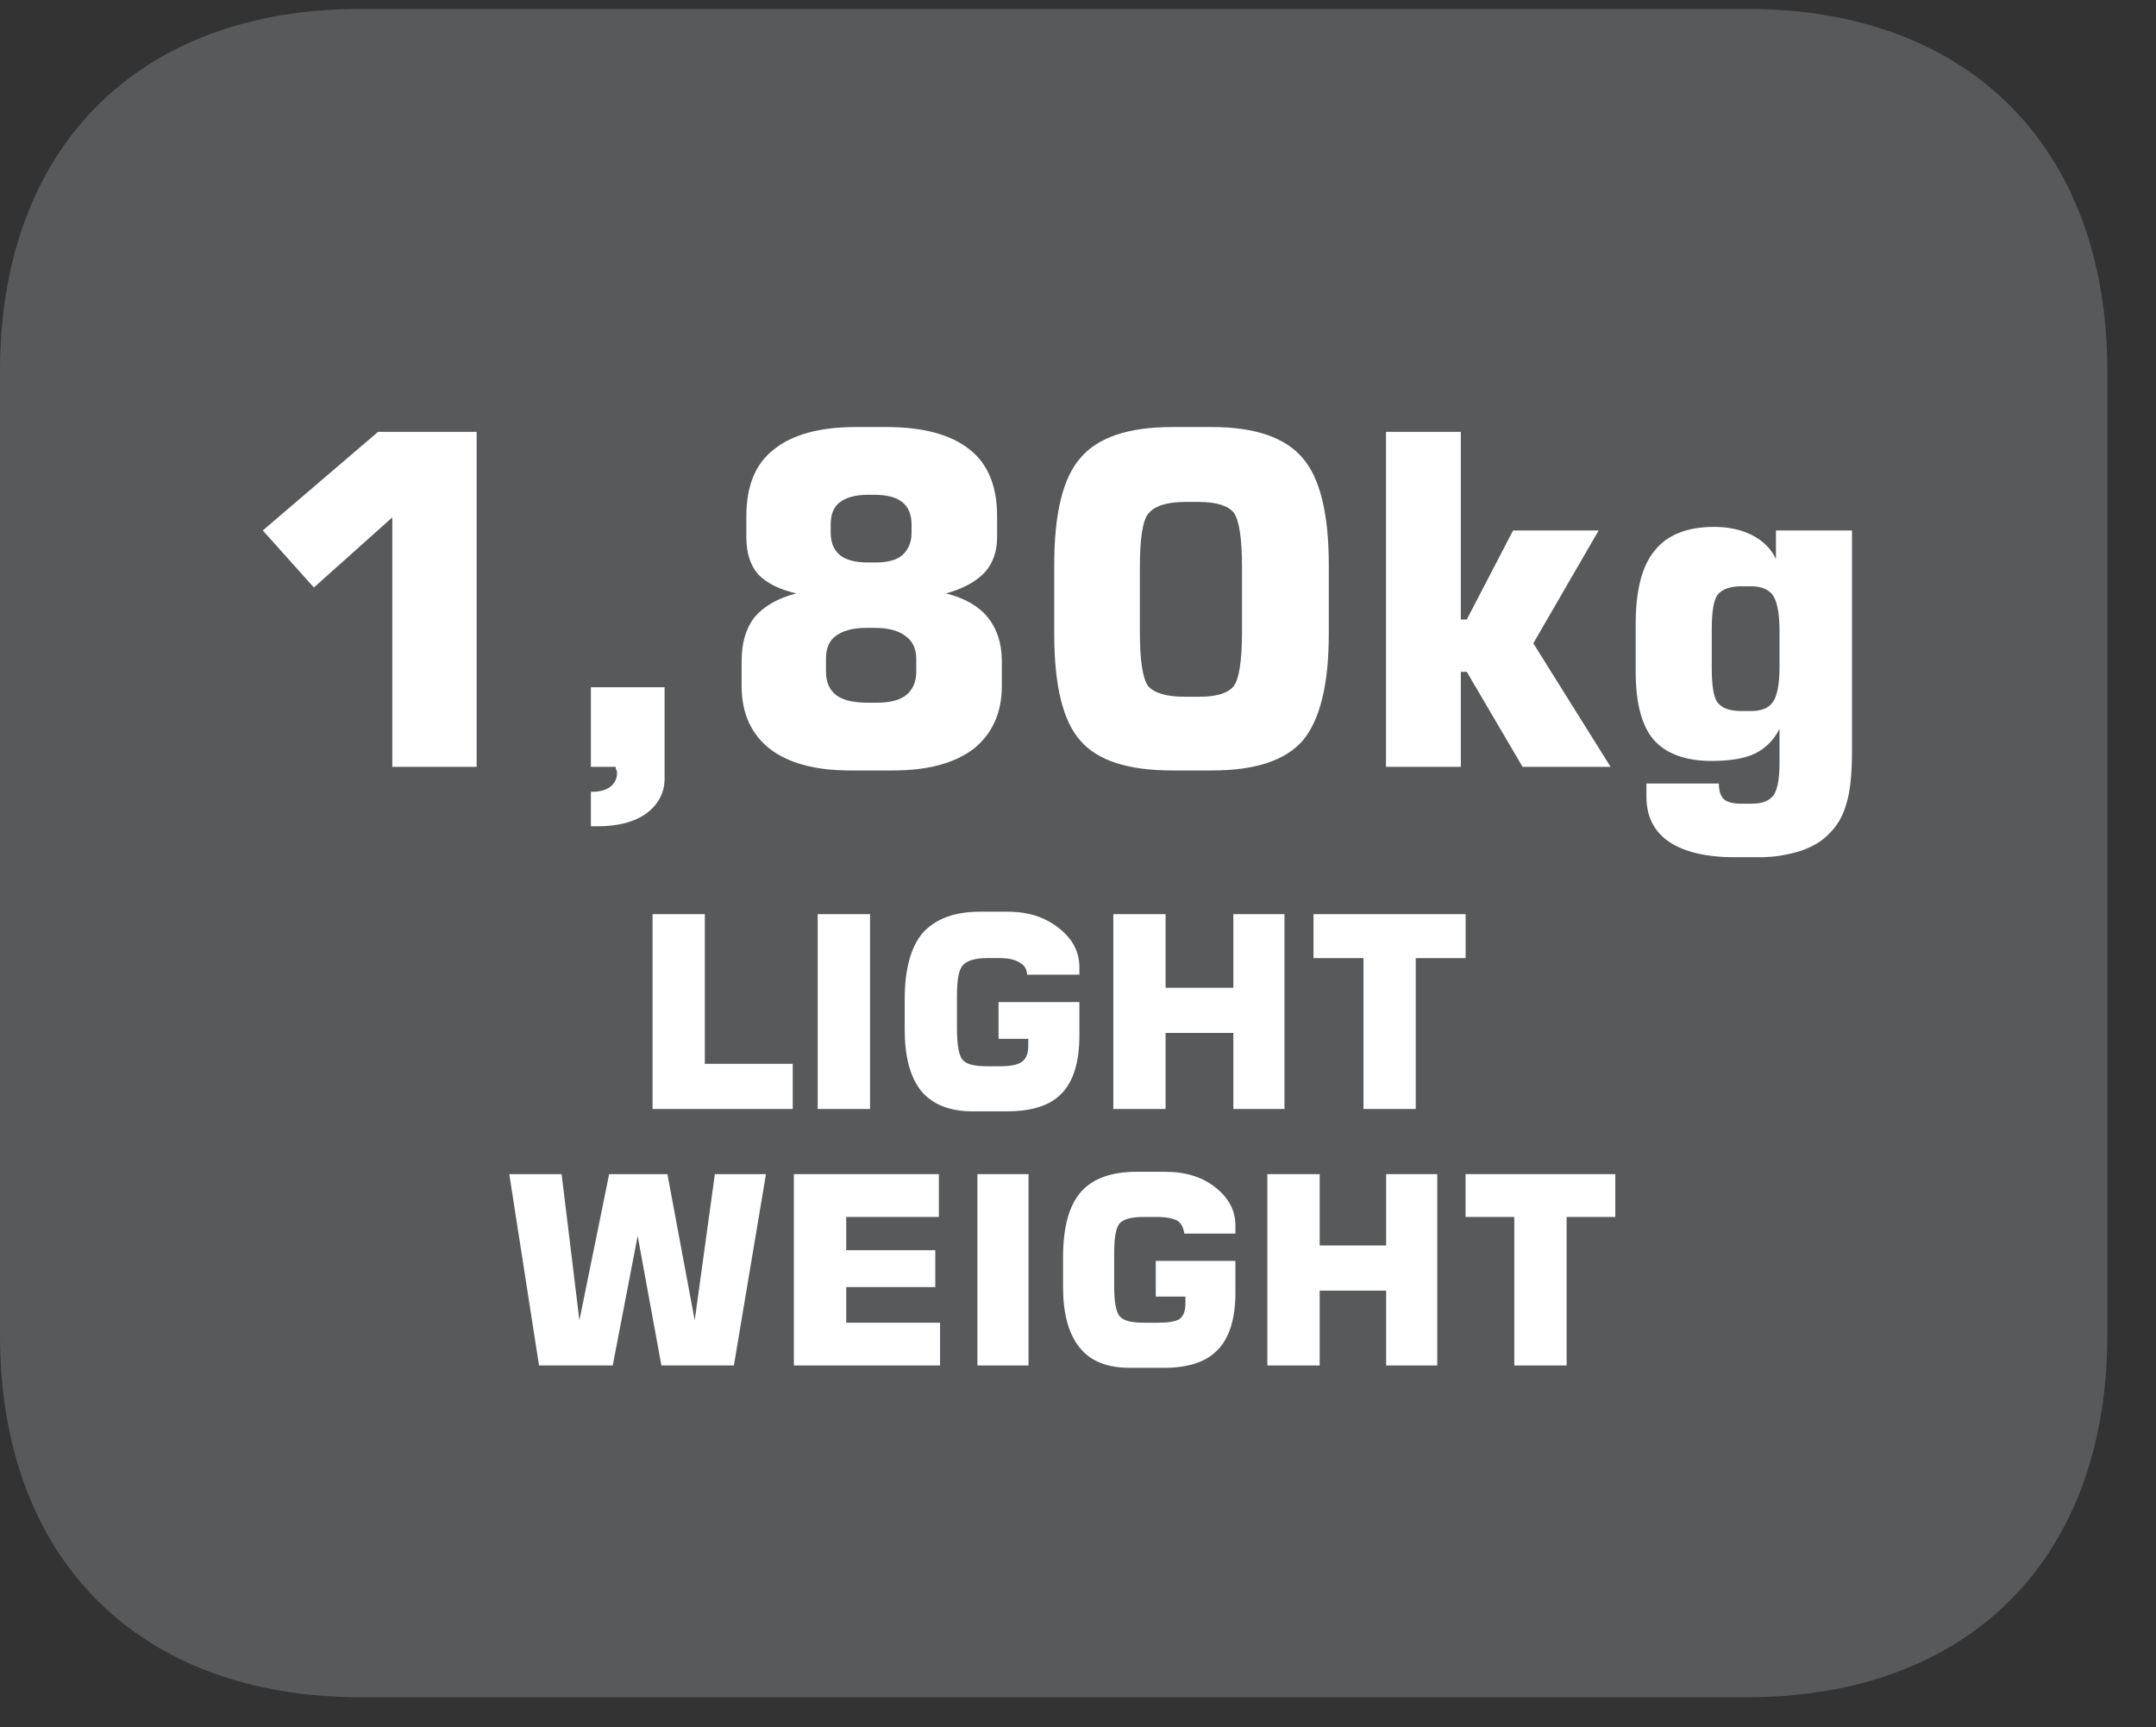
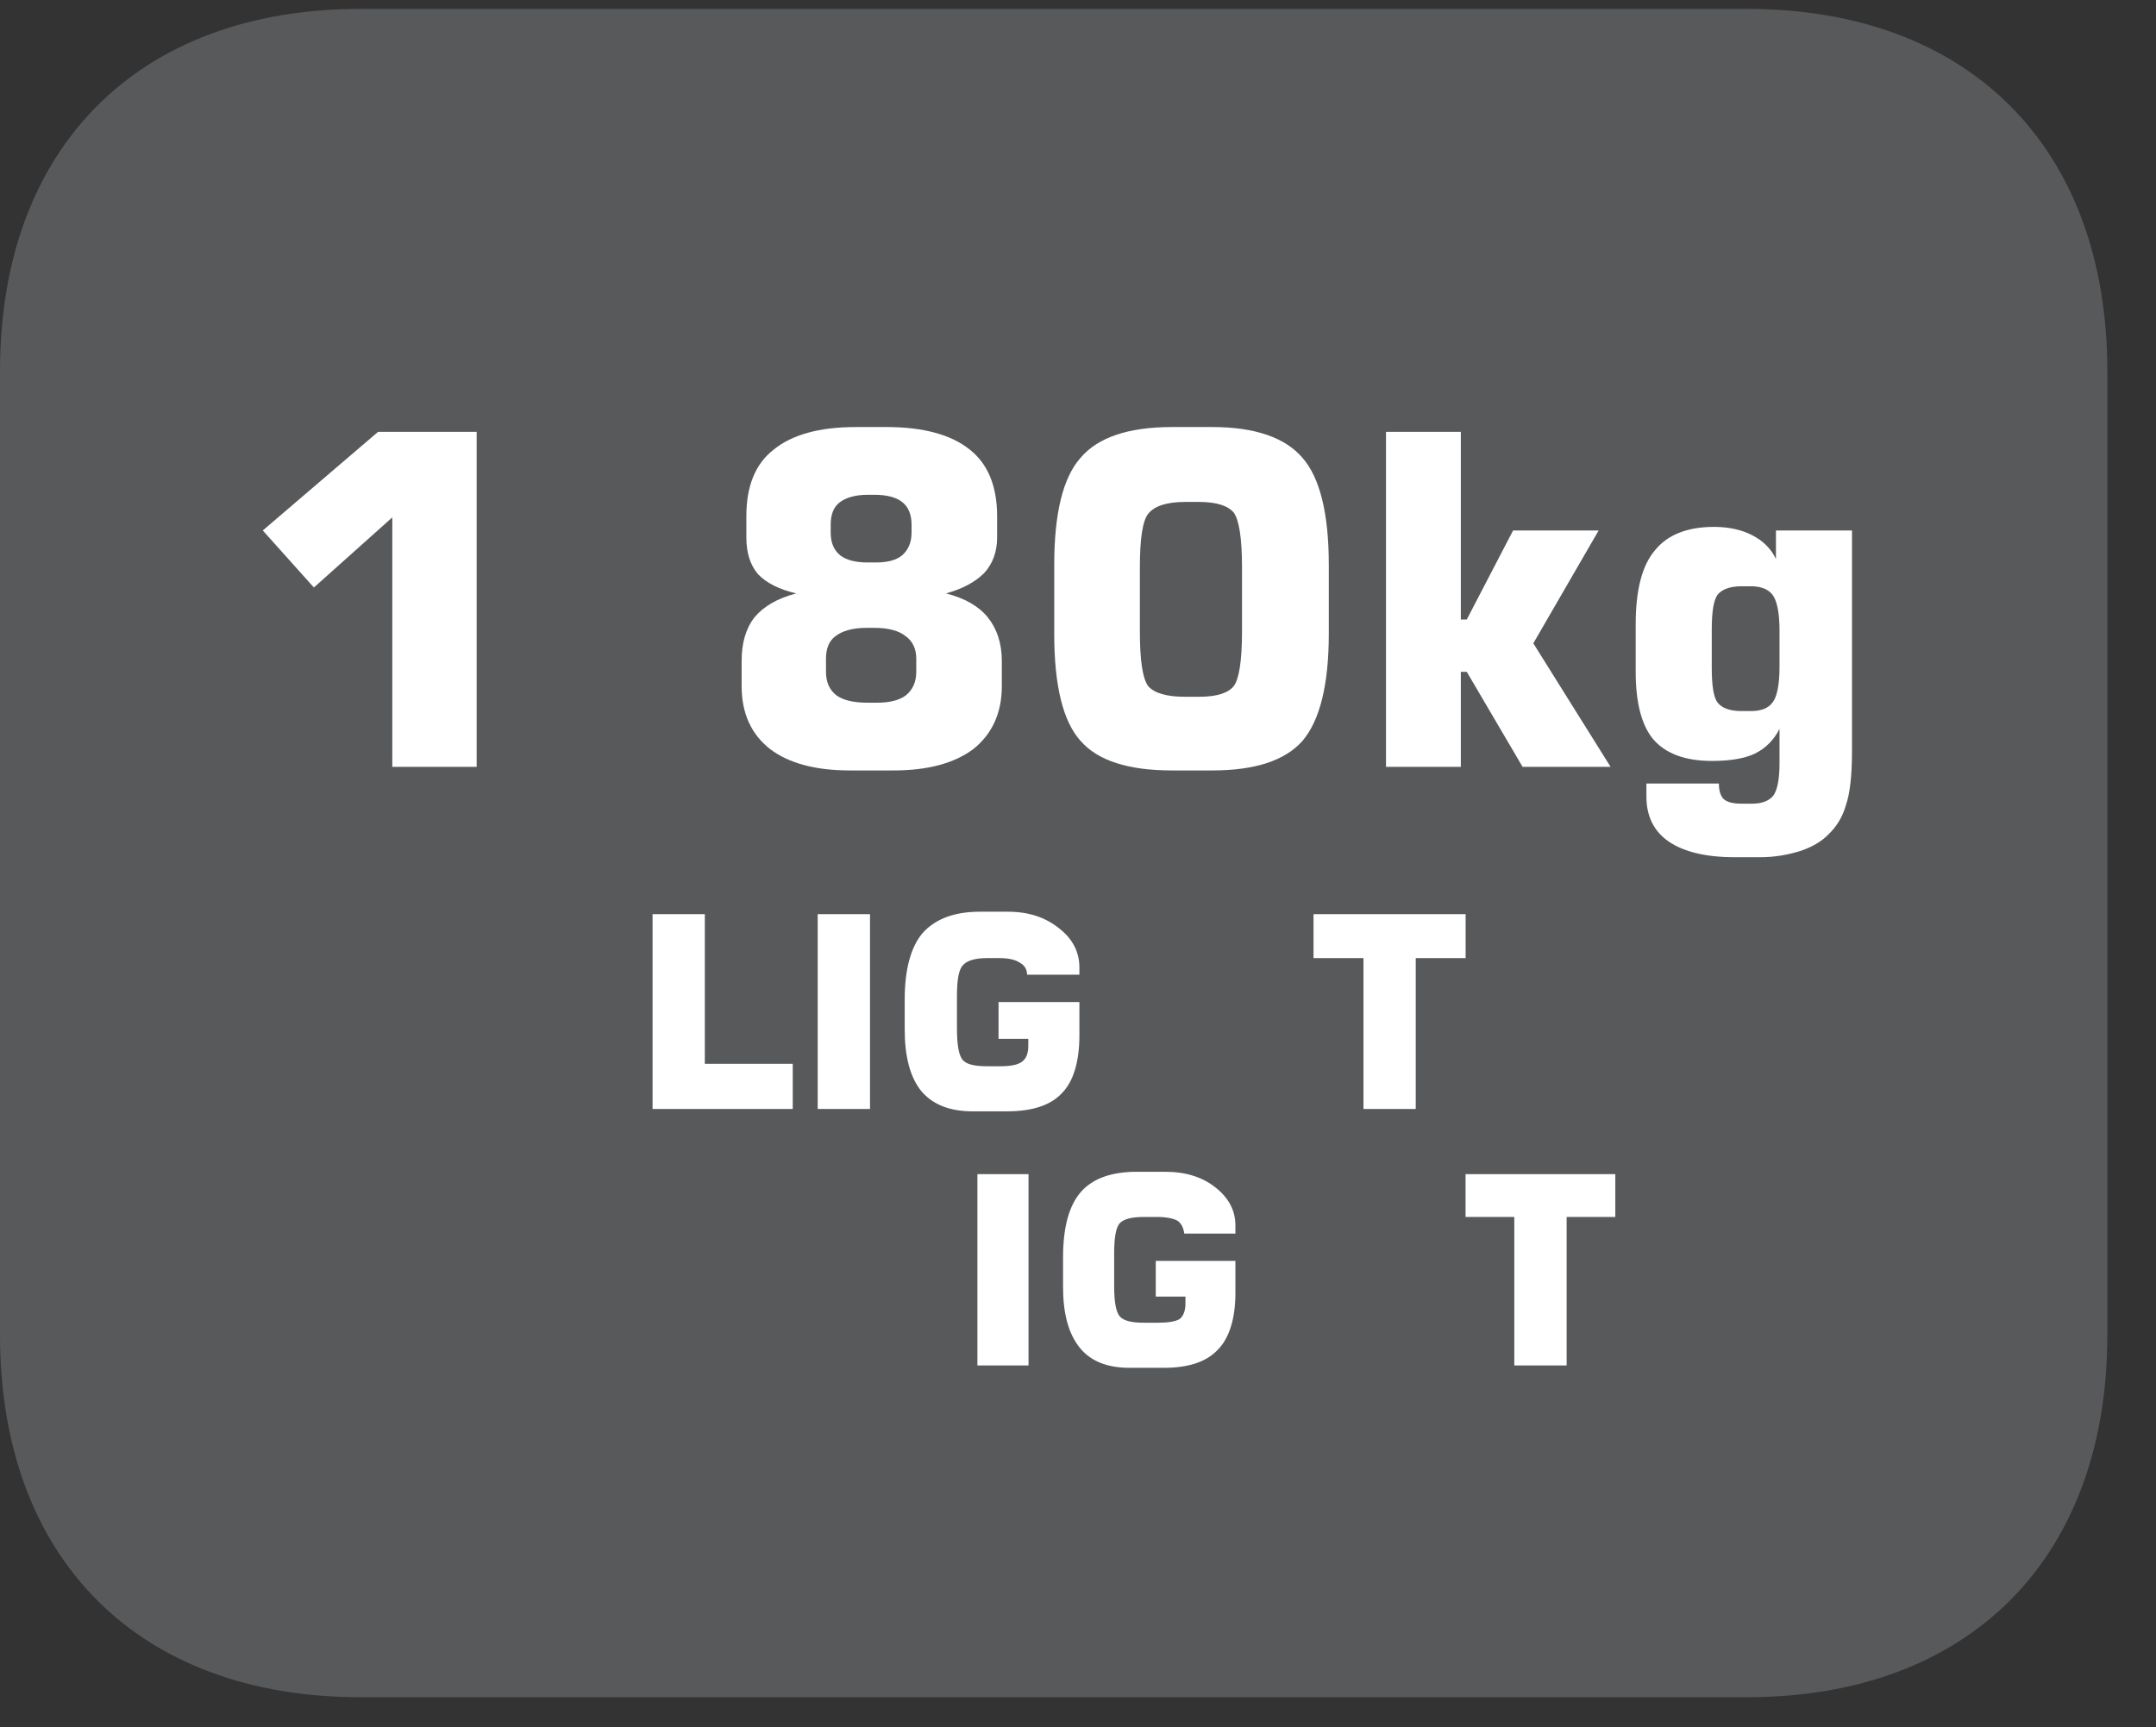
<svg xmlns="http://www.w3.org/2000/svg" xmlns:xlink="http://www.w3.org/1999/xlink" width="28.347pt" height="22.716pt" viewBox="0 0 28.347 22.716" version="1.2">
  <rect x="0" y="0" width="28.347" height="22.716" fill="#333333" stroke="none" />
  <defs>
    <g>
      <symbol overflow="visible" id="glyph0-0">
        <path style="stroke:none;" d="M 0.172 0.625 L 0.172 -2.484 L 1.938 -2.484 L 1.938 0.625 Z M 0.375 0.422 L 1.734 0.422 L 1.734 -2.281 L 0.375 -2.281 Z M 0.375 0.422 " />
      </symbol>
      <symbol overflow="visible" id="glyph0-1">
        <path style="stroke:none;" d="M 0.266 0 L 0.266 -2.562 L 0.953 -2.562 L 0.953 -0.594 L 2.109 -0.594 L 2.109 0 Z M 0.266 0 " />
      </symbol>
      <symbol overflow="visible" id="glyph0-2">
        <path style="stroke:none;" d="M 0.281 0 L 0.281 -2.562 L 0.969 -2.562 L 0.969 0 Z M 0.281 0 " />
      </symbol>
      <symbol overflow="visible" id="glyph0-3">
        <path style="stroke:none;" d="M 2.469 -1.766 L 1.781 -1.766 C 1.781 -1.836 1.746 -1.891 1.688 -1.922 C 1.633 -1.961 1.543 -1.984 1.422 -1.984 L 1.25 -1.984 C 1.094 -1.984 0.988 -1.949 0.938 -1.891 C 0.883 -1.836 0.859 -1.699 0.859 -1.484 L 0.859 -1.062 C 0.859 -0.844 0.883 -0.699 0.938 -0.641 C 0.988 -0.586 1.094 -0.562 1.25 -0.562 L 1.438 -0.562 C 1.57 -0.562 1.664 -0.582 1.719 -0.625 C 1.77 -0.664 1.797 -0.734 1.797 -0.828 L 1.797 -0.922 L 1.406 -0.922 L 1.406 -1.406 L 2.469 -1.406 L 2.469 -0.969 C 2.469 -0.613 2.387 -0.355 2.234 -0.203 C 2.086 -0.047 1.848 0.031 1.516 0.031 L 1.062 0.031 C 0.77 0.031 0.543 -0.055 0.391 -0.234 C 0.242 -0.418 0.172 -0.691 0.172 -1.047 L 0.172 -1.438 C 0.172 -1.832 0.25 -2.125 0.406 -2.312 C 0.57 -2.496 0.82 -2.594 1.156 -2.594 L 1.531 -2.594 C 1.801 -2.594 2.023 -2.52 2.203 -2.375 C 2.379 -2.238 2.469 -2.066 2.469 -1.859 Z M 2.469 -1.766 " />
      </symbol>
      <symbol overflow="visible" id="glyph0-4">
-         <path style="stroke:none;" d="M 0.266 0 L 0.266 -2.562 L 0.953 -2.562 L 0.953 -1.594 L 1.844 -1.594 L 1.844 -2.562 L 2.516 -2.562 L 2.516 0 L 1.844 0 L 1.844 -1 L 0.953 -1 L 0.953 0 Z M 0.266 0 " />
-       </symbol>
+         </symbol>
      <symbol overflow="visible" id="glyph0-5">
        <path style="stroke:none;" d="M 0.766 0 L 0.766 -1.984 L 0.109 -1.984 L 0.109 -2.562 L 2.109 -2.562 L 2.109 -1.984 L 1.453 -1.984 L 1.453 0 Z M 0.766 0 " />
      </symbol>
      <symbol overflow="visible" id="glyph0-6">
        <path style="stroke:none;" d="" />
      </symbol>
      <symbol overflow="visible" id="glyph1-0">
        <path style="stroke:none;" d="M 0.297 1.078 L 0.297 -4.281 L 3.328 -4.281 L 3.328 1.078 Z M 0.641 0.734 L 3 0.734 L 3 -3.938 L 0.641 -3.938 Z M 0.641 0.734 " />
      </symbol>
      <symbol overflow="visible" id="glyph1-1">
        <path style="stroke:none;" d="M 0.5 -3.109 L 2.016 -4.406 L 3.312 -4.406 L 3.312 0 L 2.203 0 L 2.203 -3.281 L 1.172 -2.359 Z M 0.5 -3.109 " />
      </symbol>
      <symbol overflow="visible" id="glyph1-2">
-         <path style="stroke:none;" d="M 0.578 0 L 0.578 -1.047 L 1.547 -1.047 L 1.547 0.156 C 1.547 0.34 1.465 0.492 1.312 0.609 C 1.156 0.723 0.941 0.781 0.672 0.781 L 0.578 0.781 L 0.578 0.328 L 0.594 0.328 C 0.695 0.328 0.773 0.305 0.828 0.266 C 0.887 0.223 0.922 0.16 0.922 0.078 C 0.922 0.055 0.914 0.039 0.906 0.031 C 0.906 0.02 0.906 0.008 0.906 0 Z M 0.578 0 " />
-       </symbol>
+         </symbol>
      <symbol overflow="visible" id="glyph1-3">
        <path style="stroke:none;" d="M 1.859 0.047 C 1.41 0.047 1.059 -0.047 0.812 -0.234 C 0.562 -0.43 0.438 -0.707 0.438 -1.062 L 0.438 -1.391 C 0.438 -1.629 0.492 -1.82 0.609 -1.969 C 0.73 -2.113 0.914 -2.219 1.156 -2.281 C 0.938 -2.332 0.77 -2.414 0.656 -2.531 C 0.551 -2.652 0.5 -2.816 0.5 -3.016 L 0.5 -3.297 C 0.5 -3.691 0.617 -3.984 0.859 -4.172 C 1.098 -4.367 1.457 -4.469 1.938 -4.469 L 2.344 -4.469 C 2.832 -4.469 3.195 -4.367 3.438 -4.172 C 3.676 -3.984 3.797 -3.691 3.797 -3.297 L 3.797 -3.016 C 3.797 -2.828 3.738 -2.668 3.625 -2.547 C 3.508 -2.43 3.34 -2.34 3.125 -2.281 C 3.371 -2.219 3.555 -2.113 3.672 -1.969 C 3.793 -1.82 3.859 -1.629 3.859 -1.391 L 3.859 -1.062 C 3.859 -0.707 3.73 -0.43 3.484 -0.234 C 3.234 -0.047 2.883 0.047 2.438 0.047 Z M 2.188 -3.578 L 2.094 -3.578 C 1.938 -3.578 1.816 -3.543 1.734 -3.484 C 1.648 -3.422 1.609 -3.32 1.609 -3.188 L 1.609 -3.078 C 1.609 -2.953 1.648 -2.852 1.734 -2.781 C 1.816 -2.719 1.938 -2.688 2.094 -2.688 L 2.203 -2.688 C 2.355 -2.688 2.473 -2.719 2.547 -2.781 C 2.629 -2.852 2.672 -2.953 2.672 -3.078 L 2.672 -3.188 C 2.672 -3.32 2.629 -3.422 2.547 -3.484 C 2.473 -3.543 2.352 -3.578 2.188 -3.578 Z M 2.219 -0.844 C 2.383 -0.844 2.508 -0.875 2.594 -0.938 C 2.684 -1.008 2.734 -1.113 2.734 -1.25 L 2.734 -1.422 C 2.734 -1.555 2.684 -1.656 2.594 -1.719 C 2.508 -1.789 2.371 -1.828 2.188 -1.828 L 2.078 -1.828 C 1.898 -1.828 1.762 -1.789 1.672 -1.719 C 1.586 -1.656 1.547 -1.555 1.547 -1.422 L 1.547 -1.25 C 1.547 -1.113 1.594 -1.008 1.688 -0.938 C 1.777 -0.875 1.914 -0.844 2.094 -0.844 Z M 2.219 -0.844 " />
      </symbol>
      <symbol overflow="visible" id="glyph1-4">
        <path style="stroke:none;" d="M 1.438 -2.625 L 1.438 -1.781 C 1.438 -1.406 1.473 -1.164 1.547 -1.062 C 1.629 -0.969 1.789 -0.922 2.031 -0.922 L 2.219 -0.922 C 2.445 -0.922 2.598 -0.969 2.672 -1.062 C 2.742 -1.152 2.781 -1.395 2.781 -1.781 L 2.781 -2.625 C 2.781 -3.008 2.742 -3.25 2.672 -3.344 C 2.598 -3.434 2.445 -3.484 2.219 -3.484 L 2.031 -3.484 C 1.789 -3.484 1.629 -3.43 1.547 -3.328 C 1.473 -3.234 1.438 -2.996 1.438 -2.625 Z M 0.312 -2.656 C 0.312 -3.332 0.426 -3.801 0.656 -4.062 C 0.883 -4.332 1.285 -4.469 1.859 -4.469 L 2.391 -4.469 C 2.949 -4.469 3.348 -4.332 3.578 -4.062 C 3.805 -3.801 3.922 -3.332 3.922 -2.656 L 3.922 -1.75 C 3.922 -1.082 3.805 -0.613 3.578 -0.344 C 3.348 -0.082 2.949 0.047 2.391 0.047 L 1.859 0.047 C 1.285 0.047 0.883 -0.082 0.656 -0.344 C 0.426 -0.602 0.312 -1.07 0.312 -1.75 Z M 0.312 -2.656 " />
      </symbol>
      <symbol overflow="visible" id="glyph1-5">
        <path style="stroke:none;" d="M 0.438 0 L 0.438 -4.406 L 1.422 -4.406 L 1.422 -1.938 L 1.5 -1.938 L 2.109 -3.109 L 3.234 -3.109 L 2.375 -1.625 L 3.391 0 L 2.234 0 L 1.5 -1.25 L 1.422 -1.25 L 1.422 0 Z M 0.438 0 " />
      </symbol>
      <symbol overflow="visible" id="glyph1-6">
        <path style="stroke:none;" d="M 1.297 -1.797 L 1.297 -1.312 C 1.297 -1.07 1.32 -0.914 1.375 -0.844 C 1.434 -0.77 1.539 -0.734 1.688 -0.734 L 1.812 -0.734 C 1.945 -0.734 2.039 -0.77 2.094 -0.844 C 2.152 -0.914 2.188 -1.07 2.188 -1.312 L 2.188 -1.797 C 2.188 -2.035 2.152 -2.191 2.094 -2.266 C 2.039 -2.336 1.945 -2.375 1.812 -2.375 L 1.688 -2.375 C 1.539 -2.375 1.434 -2.336 1.375 -2.266 C 1.32 -2.191 1.297 -2.035 1.297 -1.797 Z M 3.141 -3.109 L 3.141 -0.203 C 3.141 0.117 3.113 0.352 3.062 0.5 C 3.02 0.652 2.941 0.785 2.828 0.891 C 2.742 0.98 2.617 1.055 2.453 1.109 C 2.285 1.16 2.113 1.188 1.938 1.188 L 1.594 1.188 C 1.219 1.188 0.93 1.117 0.734 0.984 C 0.535 0.848 0.438 0.648 0.438 0.391 L 0.438 0.219 L 1.391 0.219 C 1.391 0.309 1.41 0.379 1.453 0.422 C 1.492 0.461 1.57 0.484 1.688 0.484 L 1.828 0.484 C 1.961 0.484 2.055 0.445 2.109 0.375 C 2.16 0.301 2.188 0.16 2.188 -0.047 L 2.188 -0.5 C 2.113 -0.352 2.004 -0.242 1.859 -0.172 C 1.723 -0.109 1.535 -0.078 1.297 -0.078 C 0.953 -0.078 0.695 -0.172 0.531 -0.359 C 0.375 -0.543 0.297 -0.844 0.297 -1.25 L 0.297 -1.875 C 0.297 -2.32 0.379 -2.645 0.547 -2.844 C 0.711 -3.051 0.973 -3.156 1.328 -3.156 C 1.523 -3.156 1.691 -3.117 1.828 -3.047 C 1.973 -2.973 2.078 -2.867 2.141 -2.734 L 2.141 -3.109 Z M 3.141 -3.109 " />
      </symbol>
      <symbol overflow="visible" id="glyph2-0">
        <path style="stroke:none;" d="M 0.172 0.609 L 0.172 -2.453 L 1.906 -2.453 L 1.906 0.609 Z M 0.375 0.422 L 1.719 0.422 L 1.719 -2.25 L 0.375 -2.25 Z M 0.375 0.422 " />
      </symbol>
      <symbol overflow="visible" id="glyph2-1">
-         <path style="stroke:none;" d="M 0.109 -2.516 L 0.797 -2.516 L 1.031 -0.594 L 1.422 -2.516 L 2.188 -2.516 L 2.547 -0.594 L 2.812 -2.516 L 3.484 -2.516 L 3.062 0 L 2.109 0 L 1.797 -1.703 L 1.469 0 L 0.5 0 Z M 0.109 -2.516 " />
-       </symbol>
+         </symbol>
      <symbol overflow="visible" id="glyph2-2">
-         <path style="stroke:none;" d="M 0.25 0 L 0.25 -2.516 L 2.156 -2.516 L 2.156 -1.953 L 0.938 -1.953 L 0.938 -1.516 L 2.109 -1.516 L 2.109 -1.031 L 0.938 -1.031 L 0.938 -0.562 L 2.172 -0.562 L 2.172 0 Z M 0.25 0 " />
-       </symbol>
+         </symbol>
      <symbol overflow="visible" id="glyph2-3">
        <path style="stroke:none;" d="M 0.281 0 L 0.281 -2.516 L 0.953 -2.516 L 0.953 0 Z M 0.281 0 " />
      </symbol>
      <symbol overflow="visible" id="glyph2-4">
        <path style="stroke:none;" d="M 2.438 -1.734 L 1.766 -1.734 C 1.754 -1.816 1.723 -1.875 1.672 -1.906 C 1.617 -1.934 1.527 -1.953 1.406 -1.953 L 1.234 -1.953 C 1.078 -1.953 0.973 -1.926 0.922 -1.875 C 0.867 -1.82 0.844 -1.684 0.844 -1.469 L 0.844 -1.047 C 0.844 -0.836 0.867 -0.699 0.922 -0.641 C 0.973 -0.586 1.078 -0.562 1.234 -0.562 L 1.422 -0.562 C 1.555 -0.562 1.648 -0.578 1.703 -0.609 C 1.754 -0.648 1.781 -0.719 1.781 -0.812 L 1.781 -0.906 L 1.391 -0.906 L 1.391 -1.375 L 2.438 -1.375 L 2.438 -0.953 C 2.438 -0.609 2.355 -0.355 2.203 -0.203 C 2.055 -0.047 1.82 0.031 1.5 0.031 L 1.047 0.031 C 0.754 0.031 0.535 -0.055 0.391 -0.234 C 0.242 -0.418 0.172 -0.688 0.172 -1.031 L 0.172 -1.422 C 0.172 -1.816 0.25 -2.102 0.406 -2.281 C 0.559 -2.457 0.805 -2.547 1.141 -2.547 L 1.516 -2.547 C 1.785 -2.547 2.004 -2.477 2.172 -2.344 C 2.348 -2.207 2.438 -2.039 2.438 -1.844 Z M 2.438 -1.734 " />
      </symbol>
      <symbol overflow="visible" id="glyph2-5">
-         <path style="stroke:none;" d="M 0.25 0 L 0.25 -2.516 L 0.938 -2.516 L 0.938 -1.578 L 1.812 -1.578 L 1.812 -2.516 L 2.484 -2.516 L 2.484 0 L 1.812 0 L 1.812 -0.984 L 0.938 -0.984 L 0.938 0 Z M 0.25 0 " />
-       </symbol>
+         </symbol>
      <symbol overflow="visible" id="glyph2-6">
        <path style="stroke:none;" d="M 0.75 0 L 0.75 -1.953 L 0.109 -1.953 L 0.109 -2.516 L 2.078 -2.516 L 2.078 -1.953 L 1.438 -1.953 L 1.438 0 Z M 0.75 0 " />
      </symbol>
    </g>
    <clipPath id="clip1">
      <path d="M 0 0.117 L 27.707 0.117 L 27.707 22.32 L 0 22.32 Z M 0 0.117 " />
    </clipPath>
  </defs>
  <g id="surface1">
    <g clip-path="url(#clip1)" clip-rule="nonzero">
      <path style=" stroke:none;fill-rule:nonzero;fill:rgb(34.509%,34.901%,35.686%);fill-opacity:1;" d="M 27.707 17.559 L 27.707 4.879 C 27.707 1.941 25.891 0.117 22.969 0.117 L 4.738 0.117 C 1.816 0.117 0 1.941 0 4.879 L 0 17.559 C 0 20.496 1.816 22.32 4.738 22.32 L 22.969 22.32 C 25.891 22.32 27.707 20.496 27.707 17.559 " />
    </g>
    <g style="fill:rgb(100%,100%,100%);fill-opacity:1;">
      <use xlink:href="#glyph0-1" x="8.314" y="14.584" />
      <use xlink:href="#glyph0-2" x="10.47" y="14.584" />
      <use xlink:href="#glyph0-3" x="11.723" y="14.584" />
      <use xlink:href="#glyph0-4" x="14.372" y="14.584" />
      <use xlink:href="#glyph0-5" x="17.161" y="14.584" />
      <use xlink:href="#glyph0-6" x="19.38" y="14.584" />
    </g>
    <g style="fill:rgb(100%,100%,100%);fill-opacity:1;">
      <use xlink:href="#glyph1-1" x="2.955" y="10.085" />
      <use xlink:href="#glyph1-2" x="7.191" y="10.085" />
      <use xlink:href="#glyph1-3" x="9.313" y="10.085" />
      <use xlink:href="#glyph1-4" x="13.549" y="10.085" />
      <use xlink:href="#glyph1-5" x="17.785" y="10.085" />
      <use xlink:href="#glyph1-6" x="21.209" y="10.085" />
    </g>
    <g style="fill:rgb(100%,100%,100%);fill-opacity:1;">
      <use xlink:href="#glyph2-1" x="6.587" y="17.957" />
      <use xlink:href="#glyph2-2" x="10.188" y="17.957" />
      <use xlink:href="#glyph2-3" x="12.57" y="17.957" />
      <use xlink:href="#glyph2-4" x="13.805" y="17.957" />
      <use xlink:href="#glyph2-5" x="16.413" y="17.957" />
      <use xlink:href="#glyph2-6" x="19.16" y="17.957" />
    </g>
  </g>
</svg>